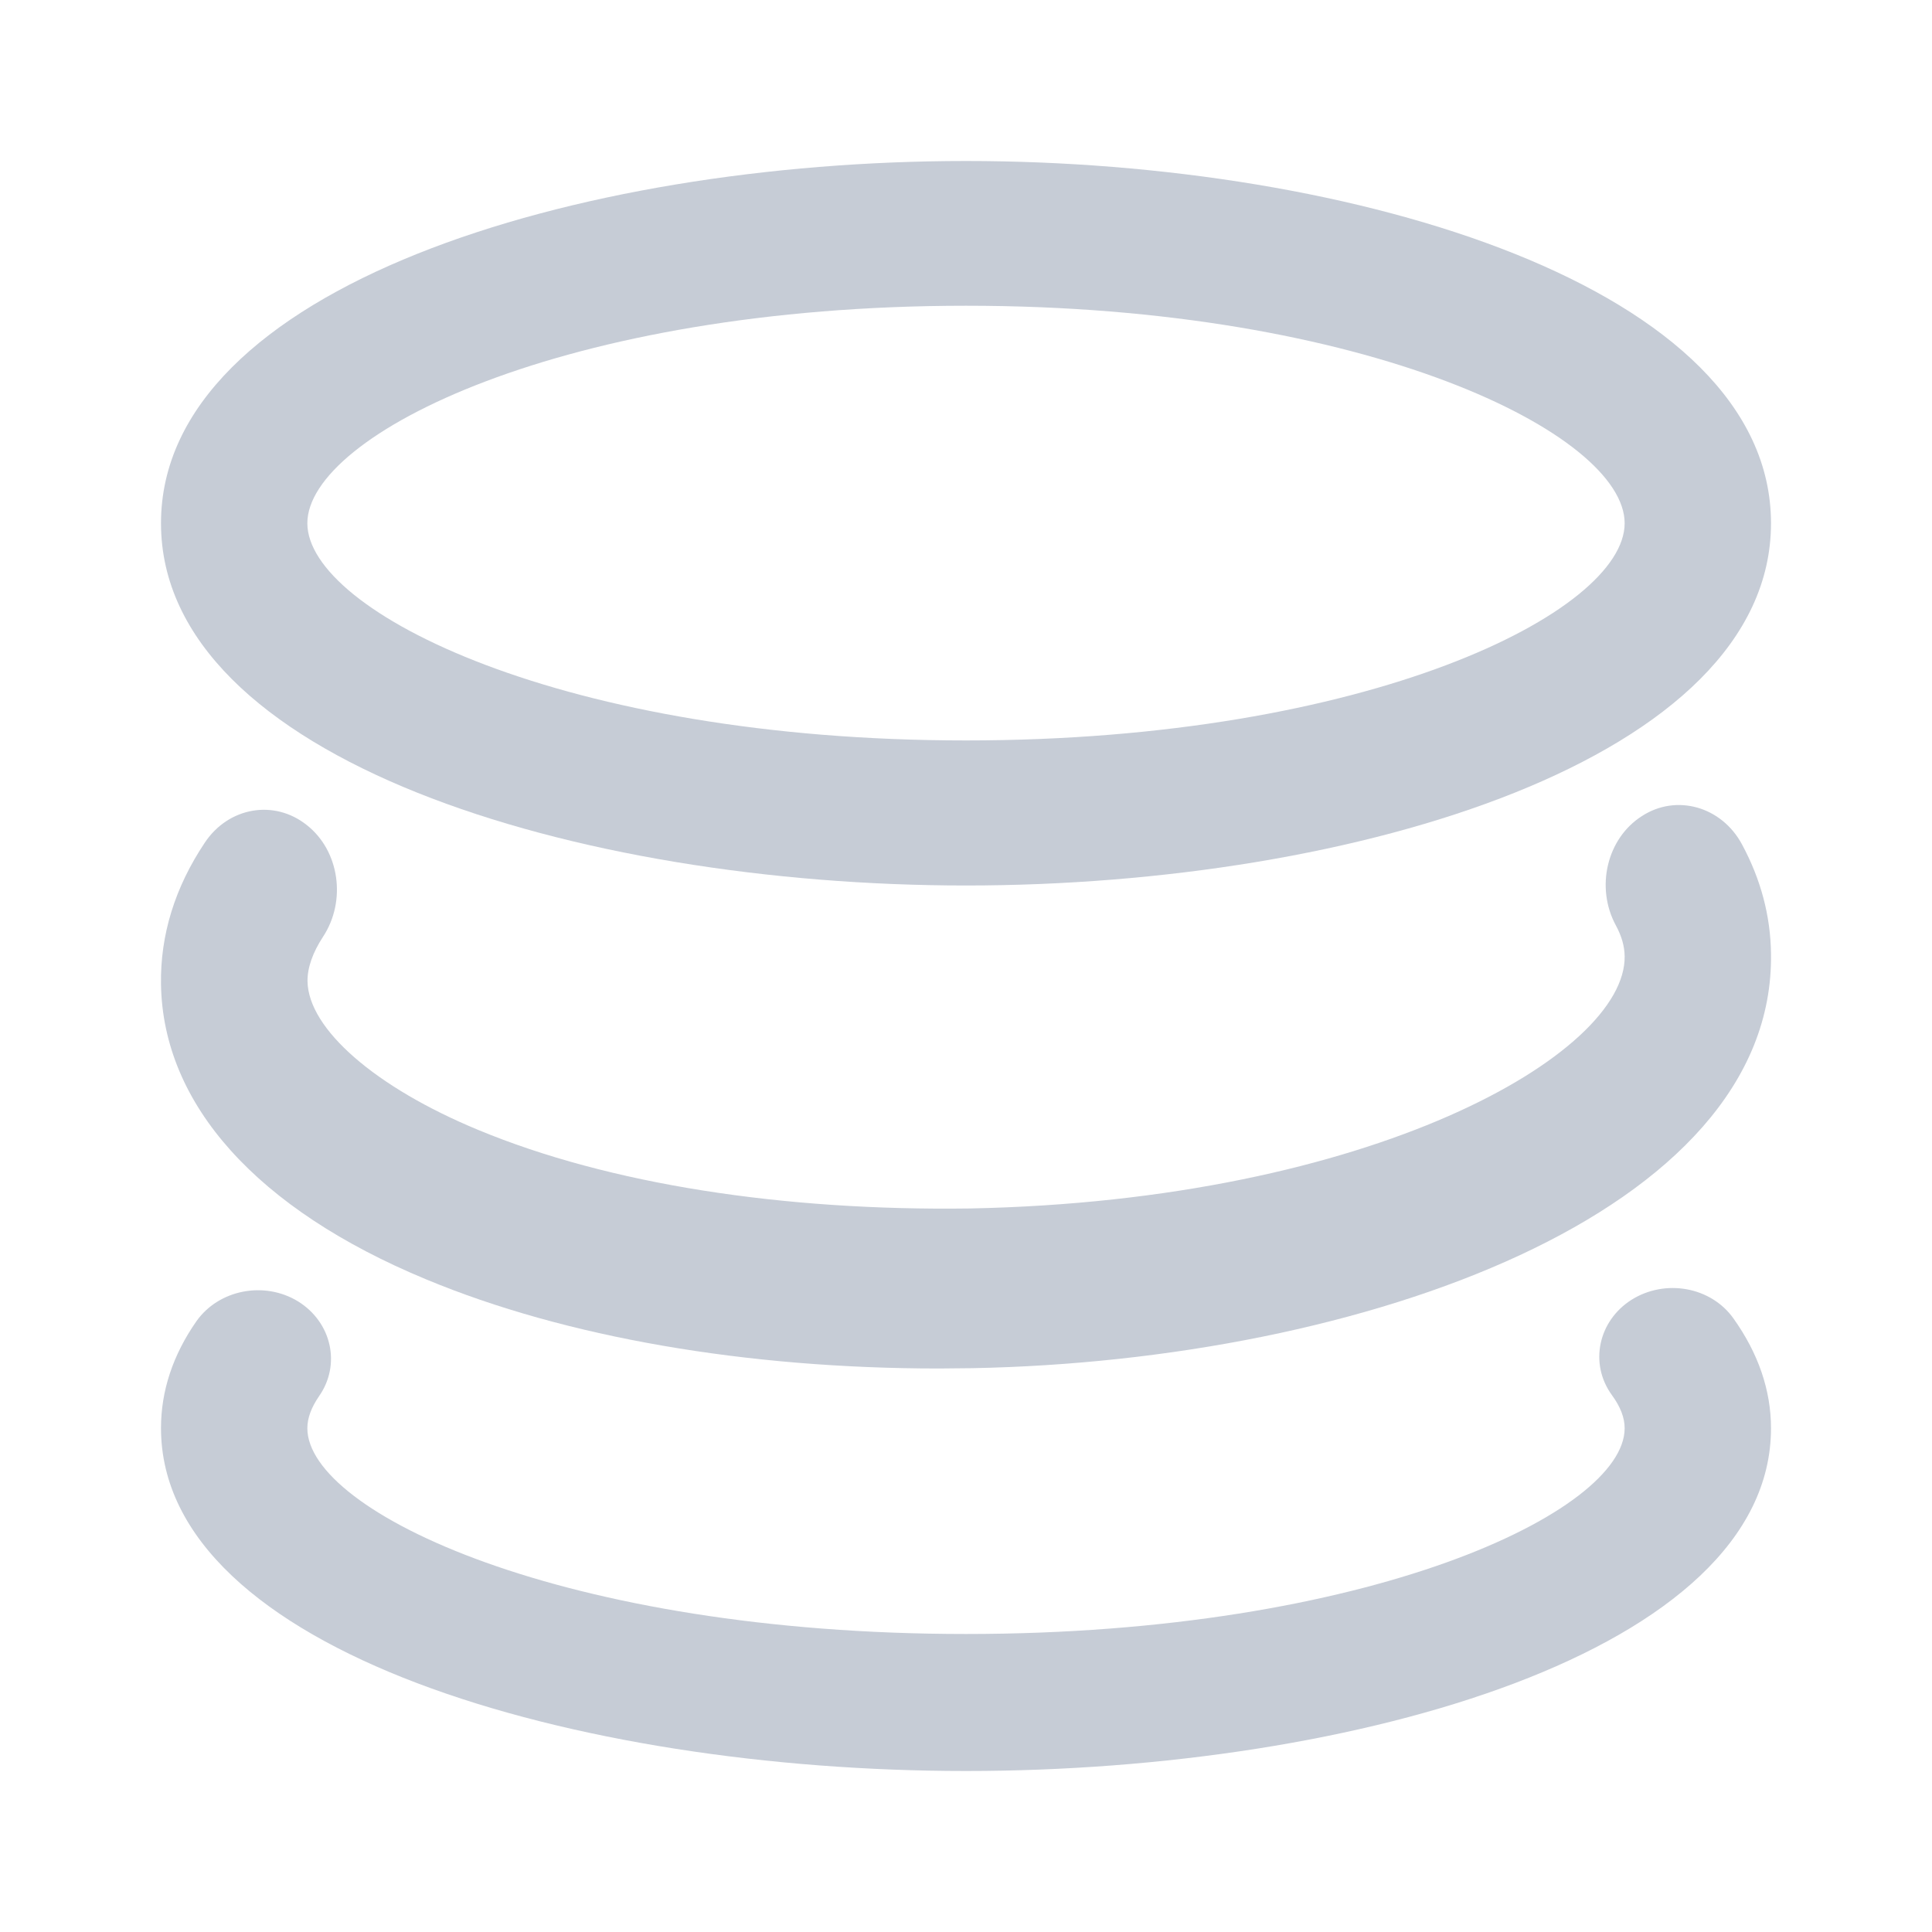
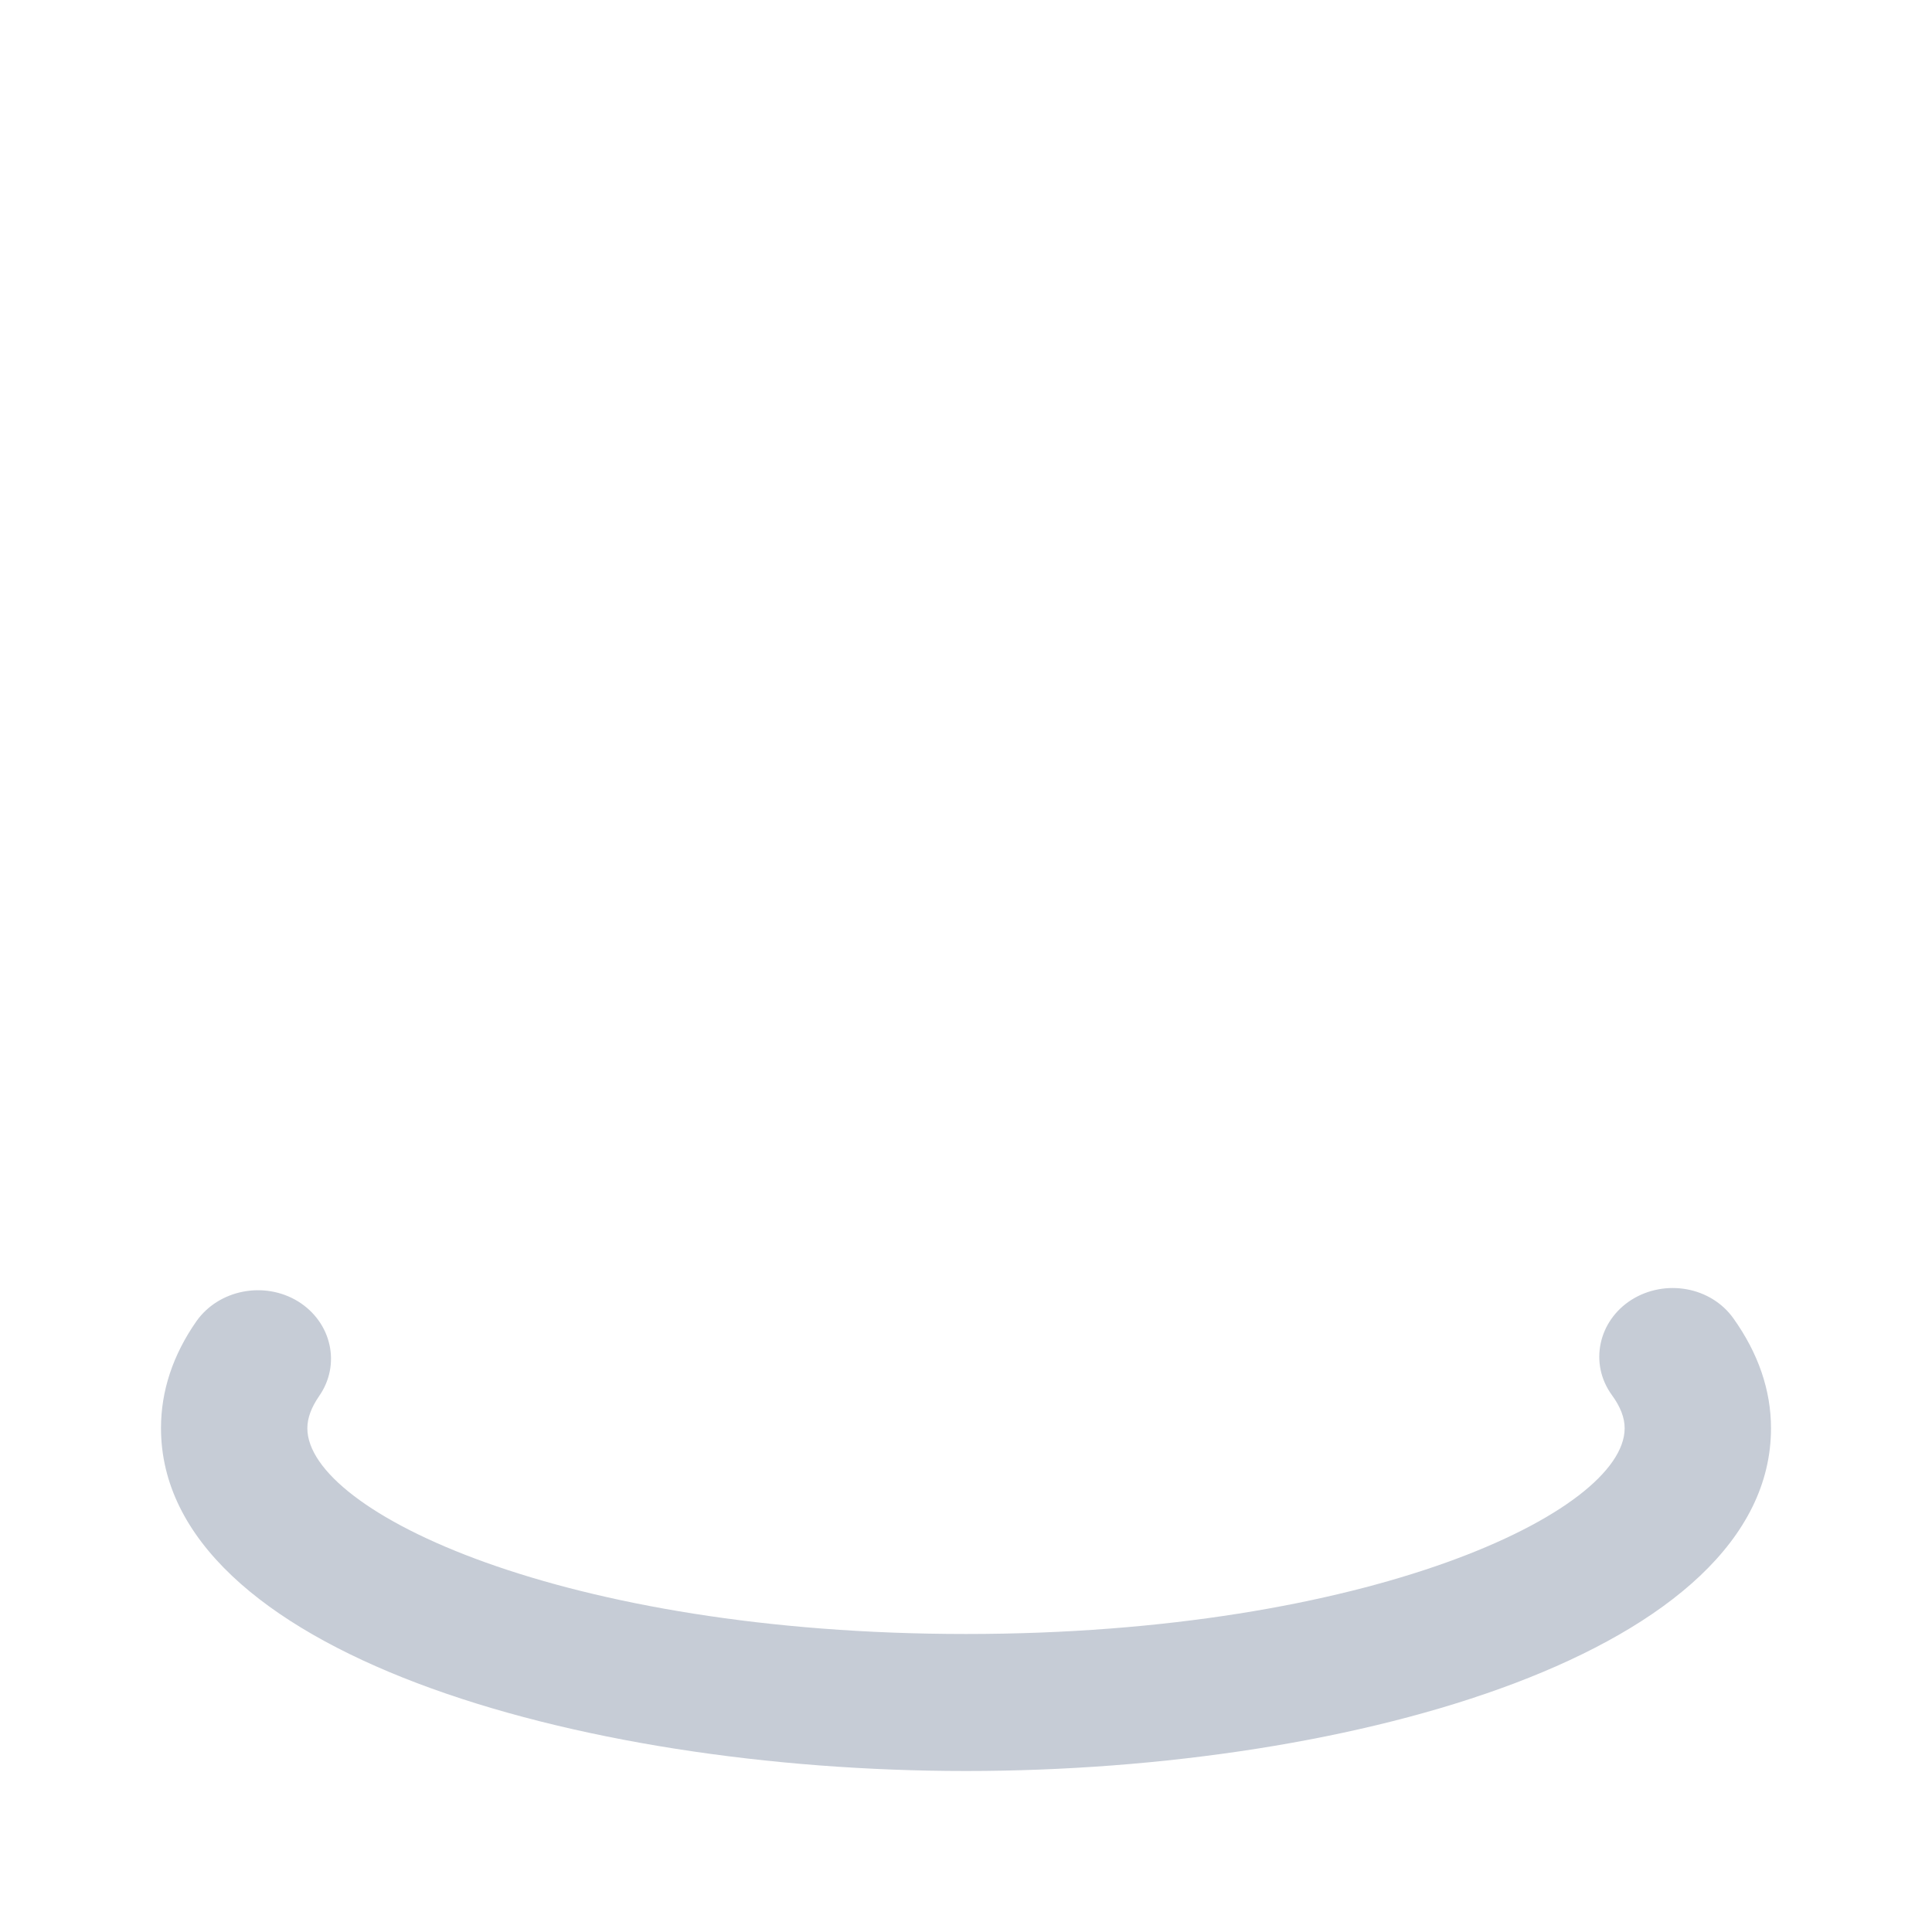
<svg xmlns="http://www.w3.org/2000/svg" width="12" height="12" viewBox="0 0 12 12" fill="none">
  <g id="éå¸ 1">
-     <path id="Vector" d="M6 5.5C8.424 5.5 11 4.712 11 3.25C11 1.788 8.424 1 6 1C3.576 1 1 1.788 1 3.25C1 4.712 3.576 5.5 6 5.5ZM6 1.899C8.497 1.899 10.091 2.698 10.091 3.25C10.091 3.802 8.497 4.599 6 4.599C3.503 4.599 1.909 3.8 1.909 3.25C1.909 2.7 3.503 1.899 6 1.899Z" fill="#C6CCD6" />
-     <path id="Vector_2" d="M1.906 5.125C1.703 4.963 1.419 5.013 1.272 5.234C1.086 5.512 0.995 5.808 1 6.114C1.012 6.861 1.597 7.511 2.646 7.946C3.513 8.307 4.638 8.5 5.831 8.5C5.899 8.5 5.969 8.498 6.039 8.498C8.464 8.452 11.025 7.533 11 5.923C10.997 5.689 10.937 5.462 10.82 5.245C10.693 5.008 10.411 4.93 10.198 5.069C9.981 5.207 9.908 5.512 10.037 5.749C10.073 5.816 10.09 5.877 10.091 5.939C10.101 6.546 8.521 7.457 6.024 7.506C4.861 7.522 3.782 7.355 2.97 7.018C2.33 6.753 1.915 6.391 1.91 6.095C1.909 6.011 1.942 5.917 2.006 5.819C2.153 5.596 2.109 5.285 1.906 5.125Z" fill="#C6CCD6" />
    <path id="Vector_3" d="M10.134 8.073C9.927 8.204 9.87 8.469 10.011 8.664C10.066 8.739 10.091 8.807 10.091 8.871C10.091 9.392 8.497 10.149 6 10.149C3.503 10.149 1.909 9.392 1.909 8.871C1.909 8.809 1.933 8.743 1.981 8.673C2.119 8.477 2.061 8.213 1.851 8.083C1.641 7.955 1.36 8.01 1.221 8.205C1.074 8.415 1 8.639 1 8.87C1 10.255 3.576 11 6 11C8.424 11 11 10.255 11 8.871C11 8.635 10.921 8.405 10.766 8.188C10.626 7.992 10.343 7.942 10.134 8.073Z" fill="#C6CCD6" />
  </g>
</svg>